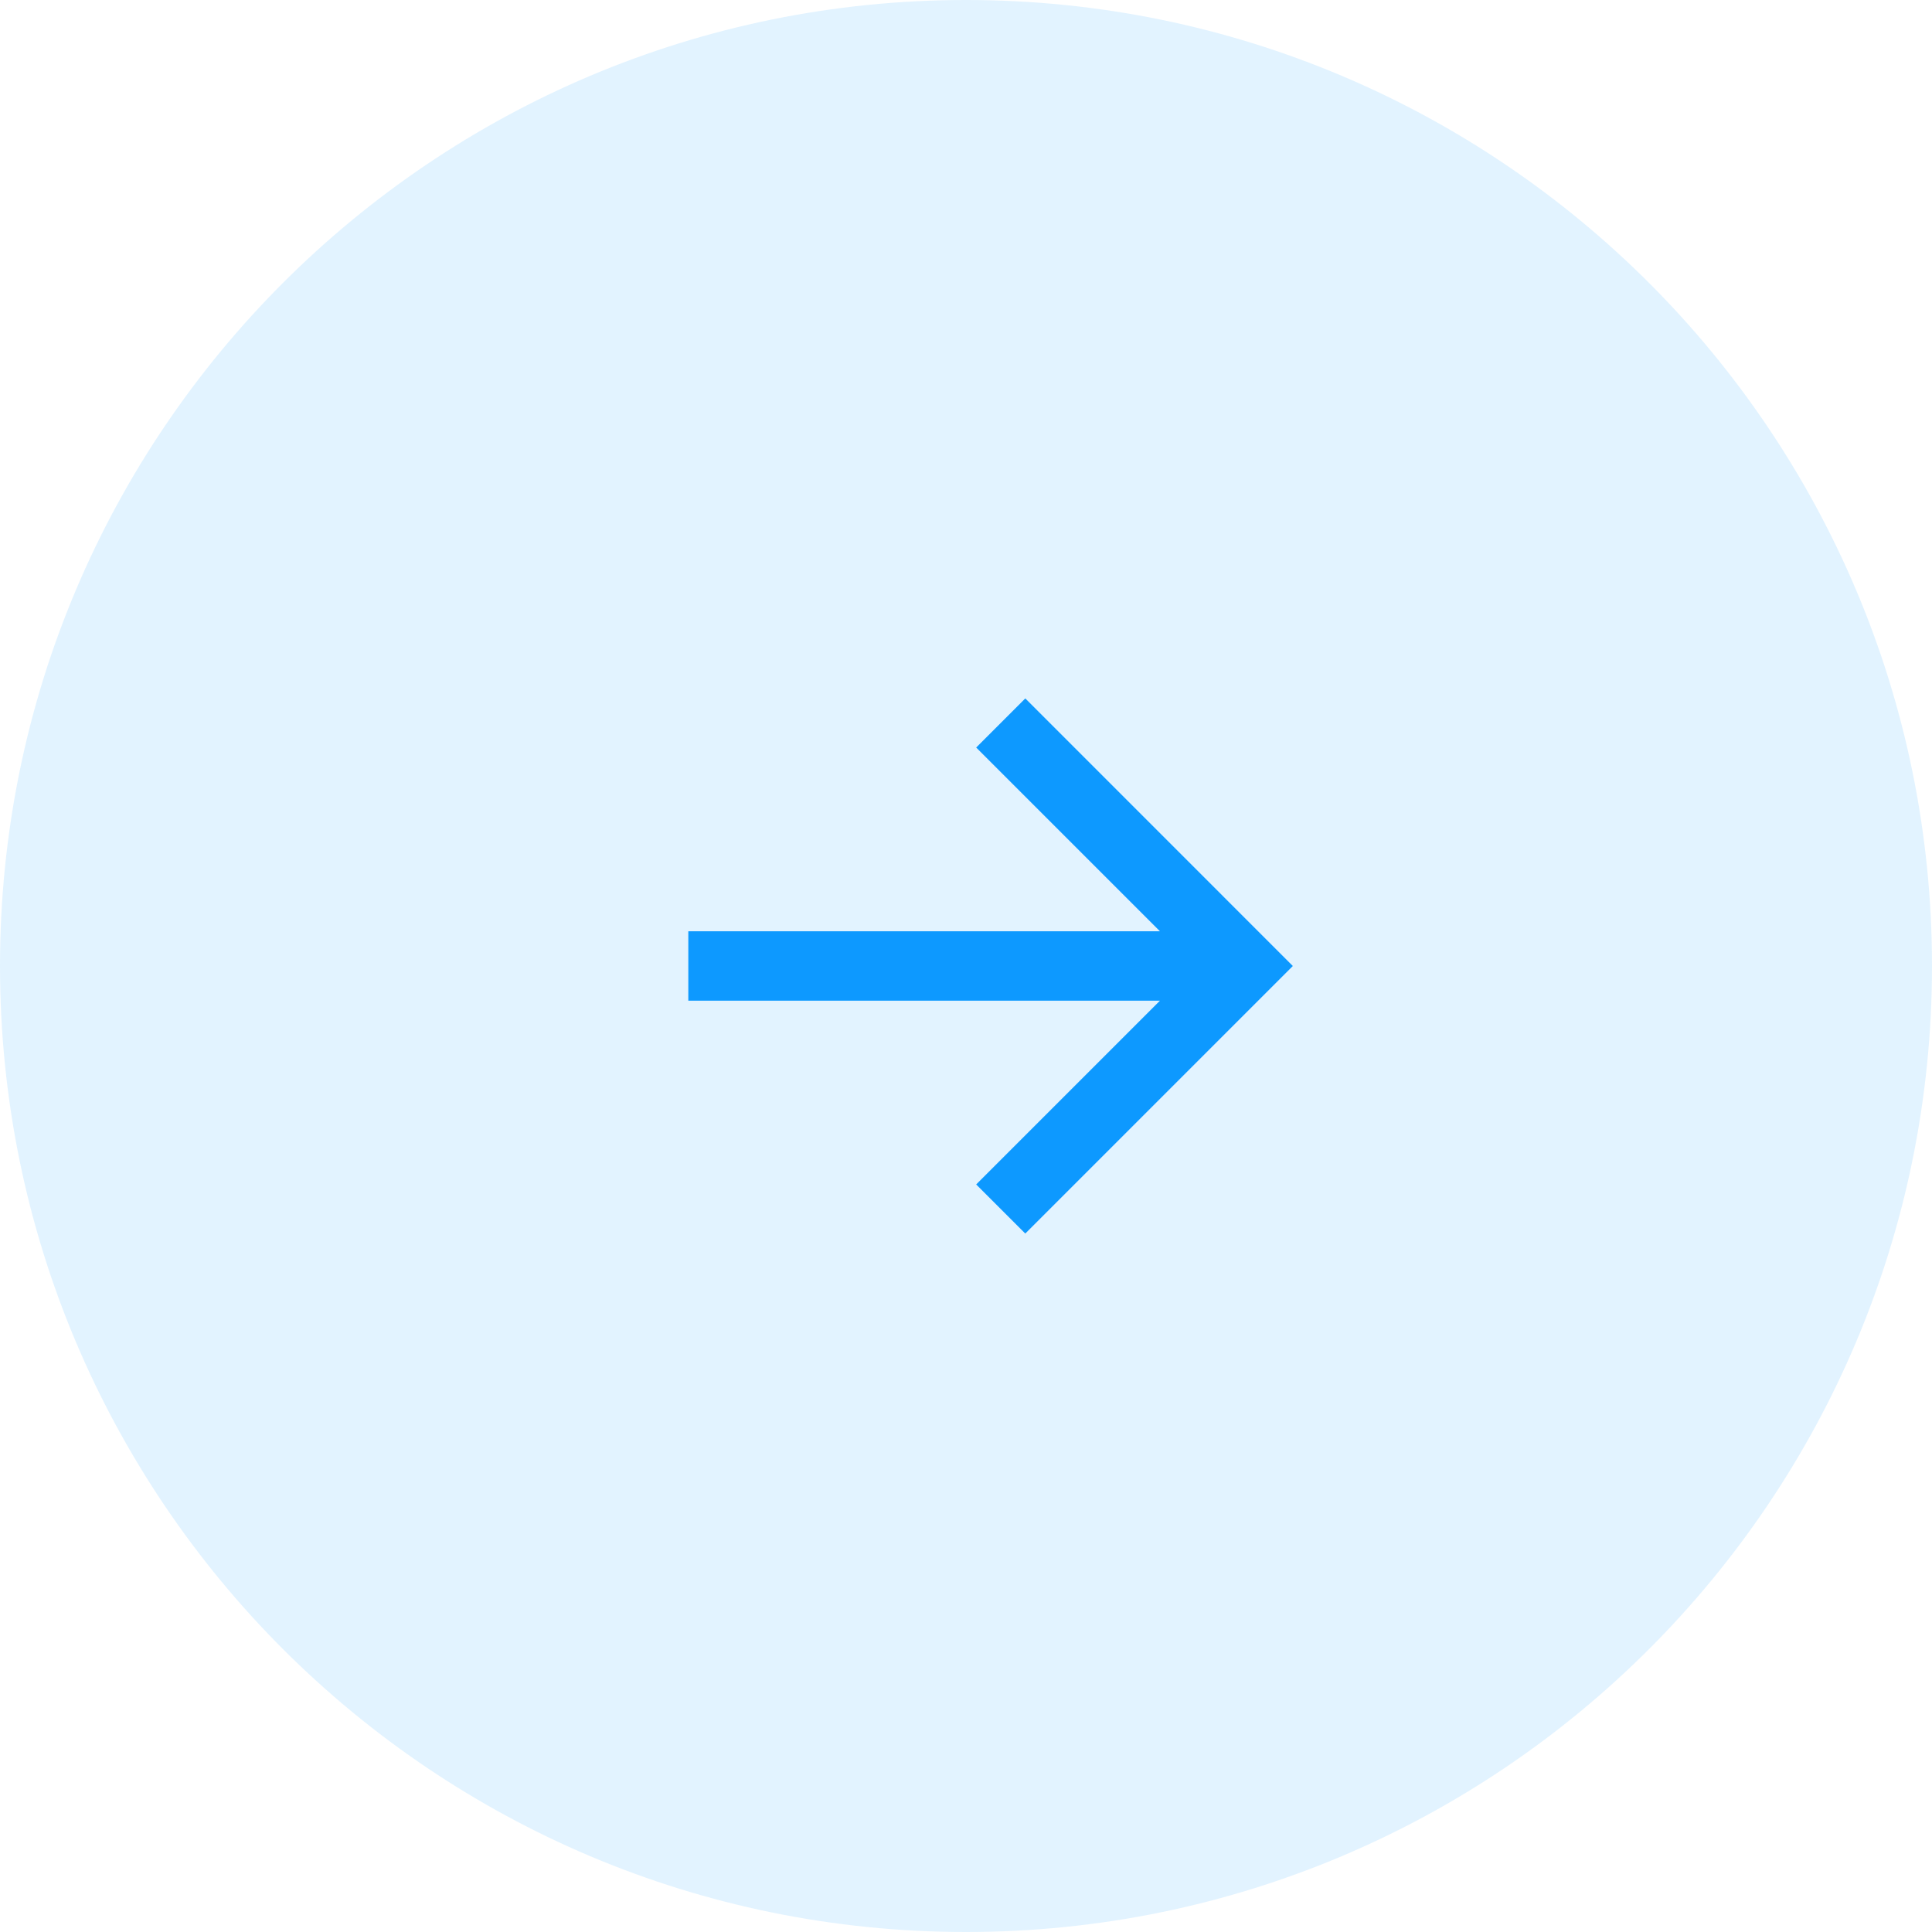
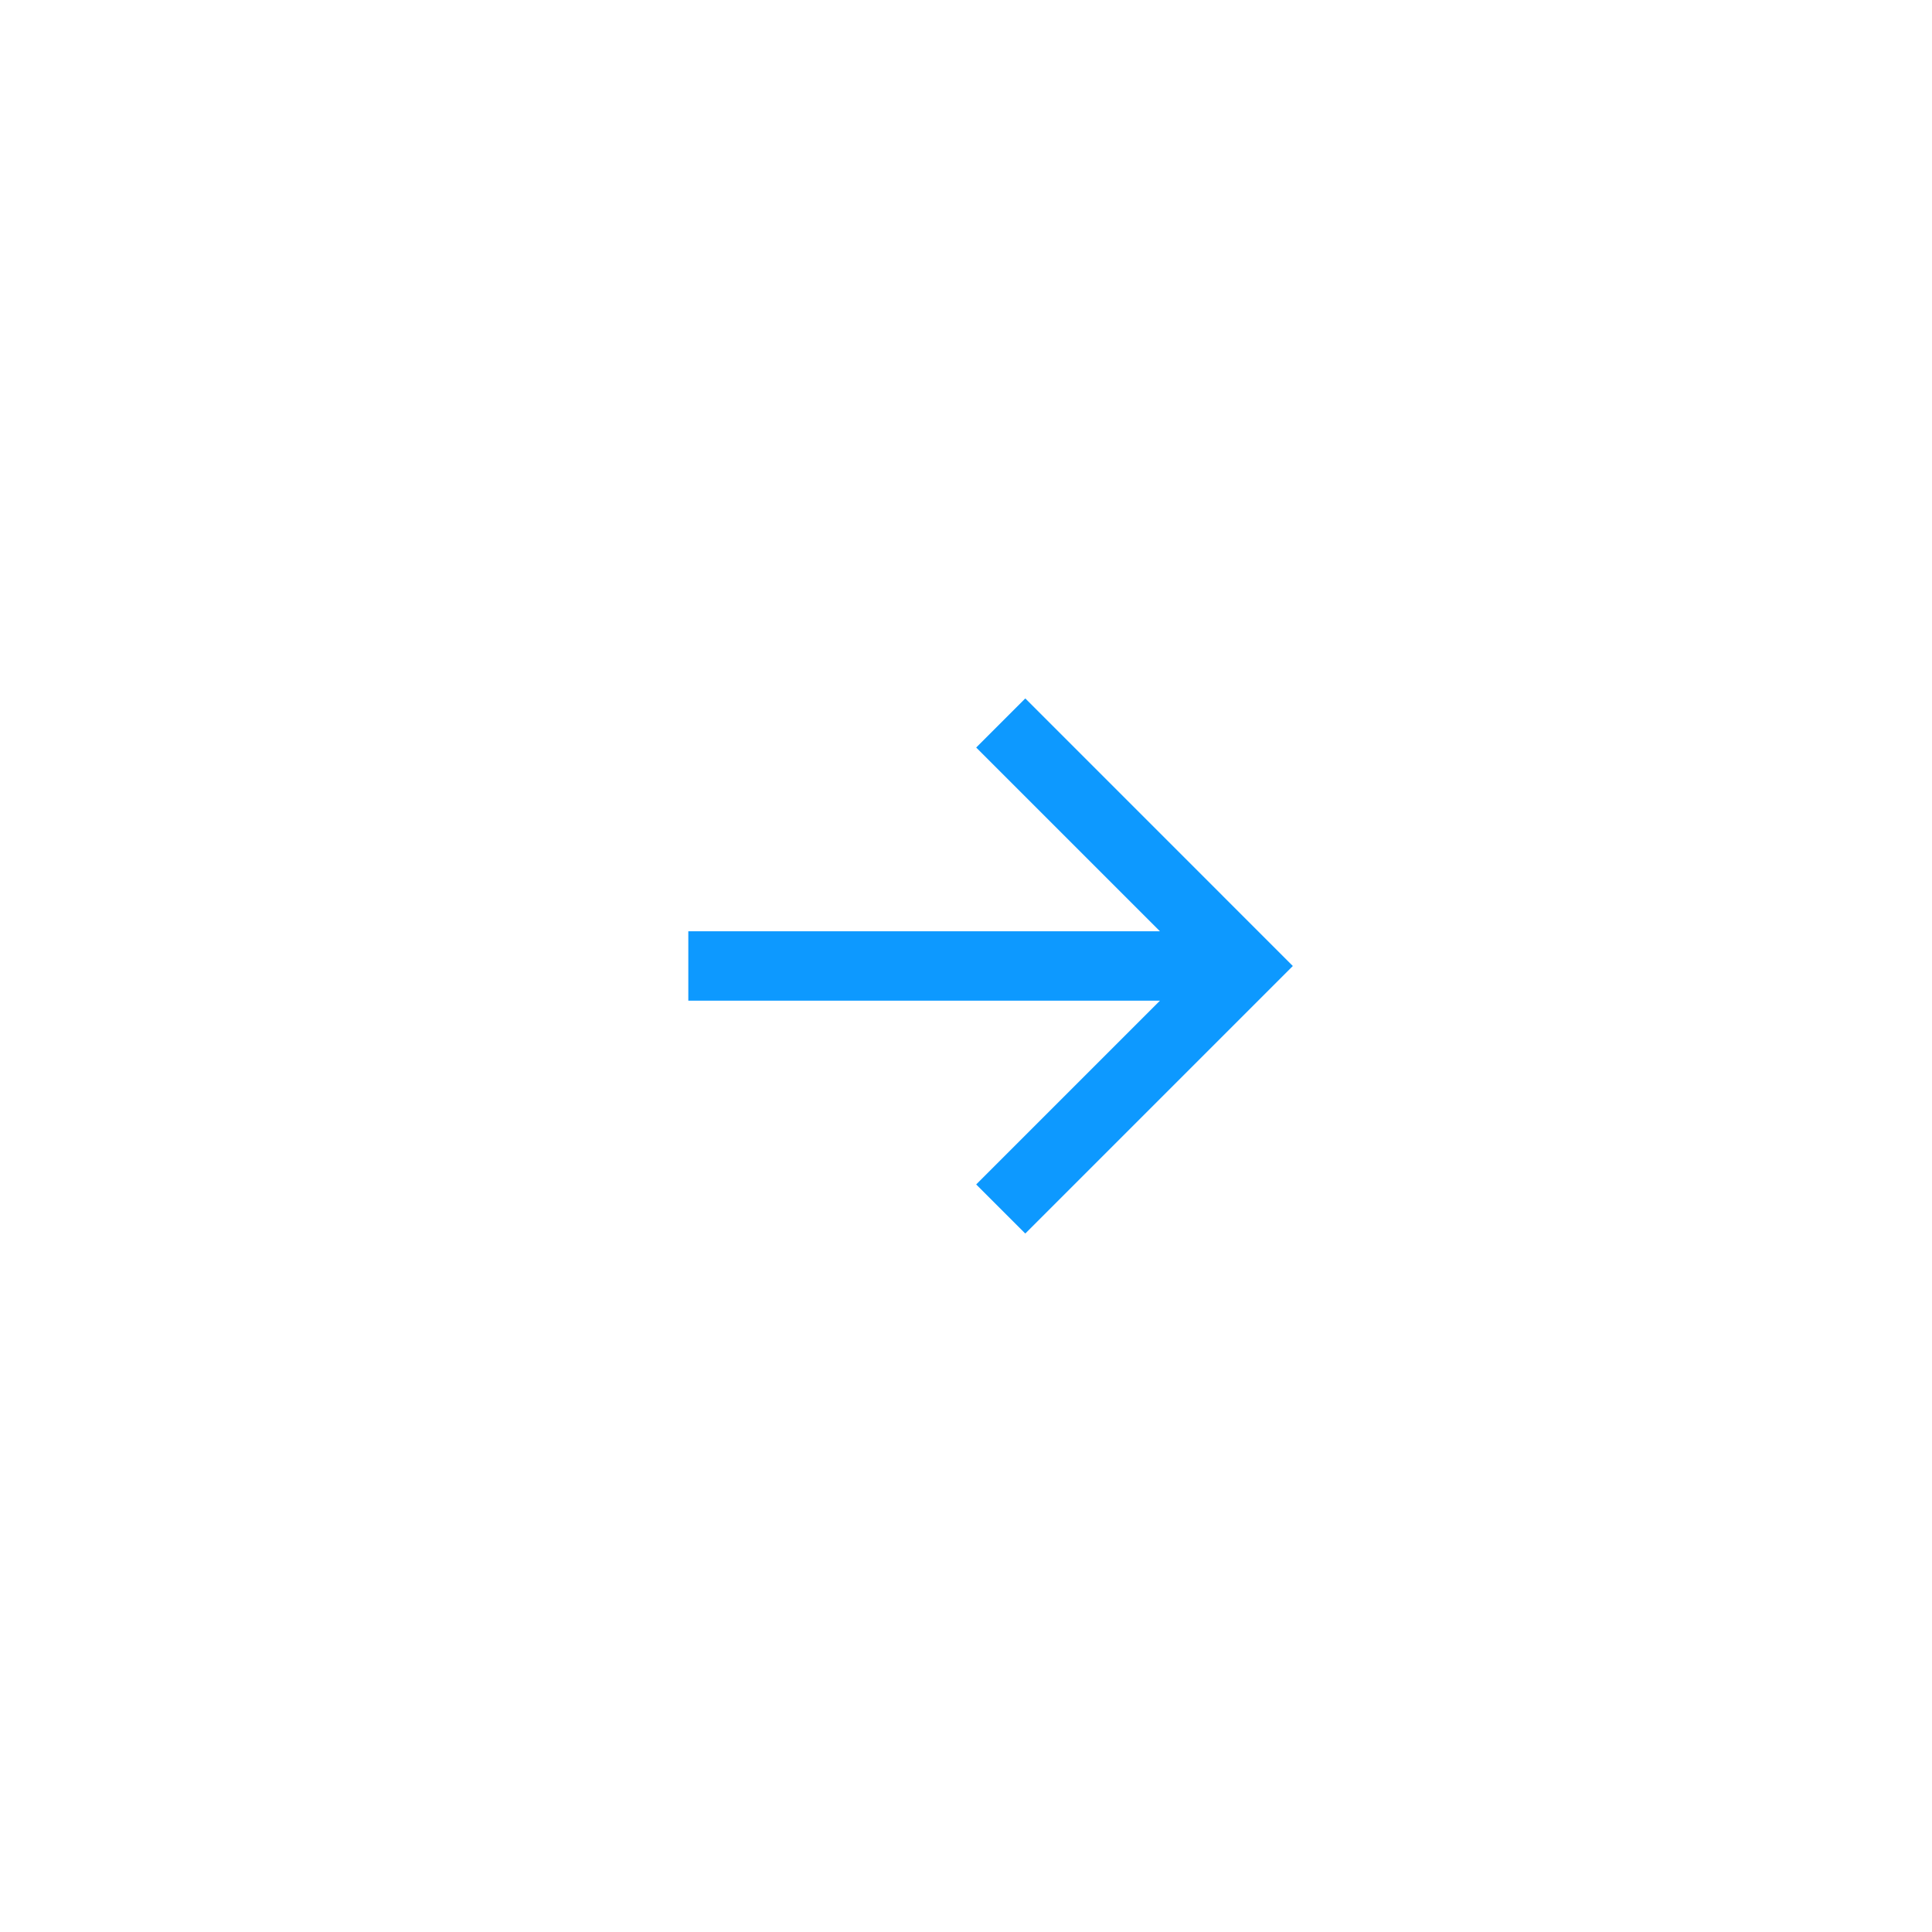
<svg xmlns="http://www.w3.org/2000/svg" width="48" height="48" viewBox="0 0 48 48" fill="none">
  <g clip-path="url(#clip0_397_4595)">
-     <path d="M48 24C48 10.745 37.255 0 24 0C10.745 0 0 10.745 0 24C0 37.255 10.745 48 24 48C37.255 48 48 37.255 48 24Z" fill="#0D99FF" fill-opacity="0.12" />
    <path fill-rule="evenodd" clip-rule="evenodd" d="M25.473 17.352L32.12 24L25.473 30.647L24.253 29.427L28.818 24.862H17.101V23.137H28.818L24.253 18.572L25.473 17.352Z" fill="#0D99FF" />
  </g>
  <defs>
    <clipPath id="clip0_397_4595">
      <rect width="48" height="48" fill="white" />
    </clipPath>
  </defs>
</svg>